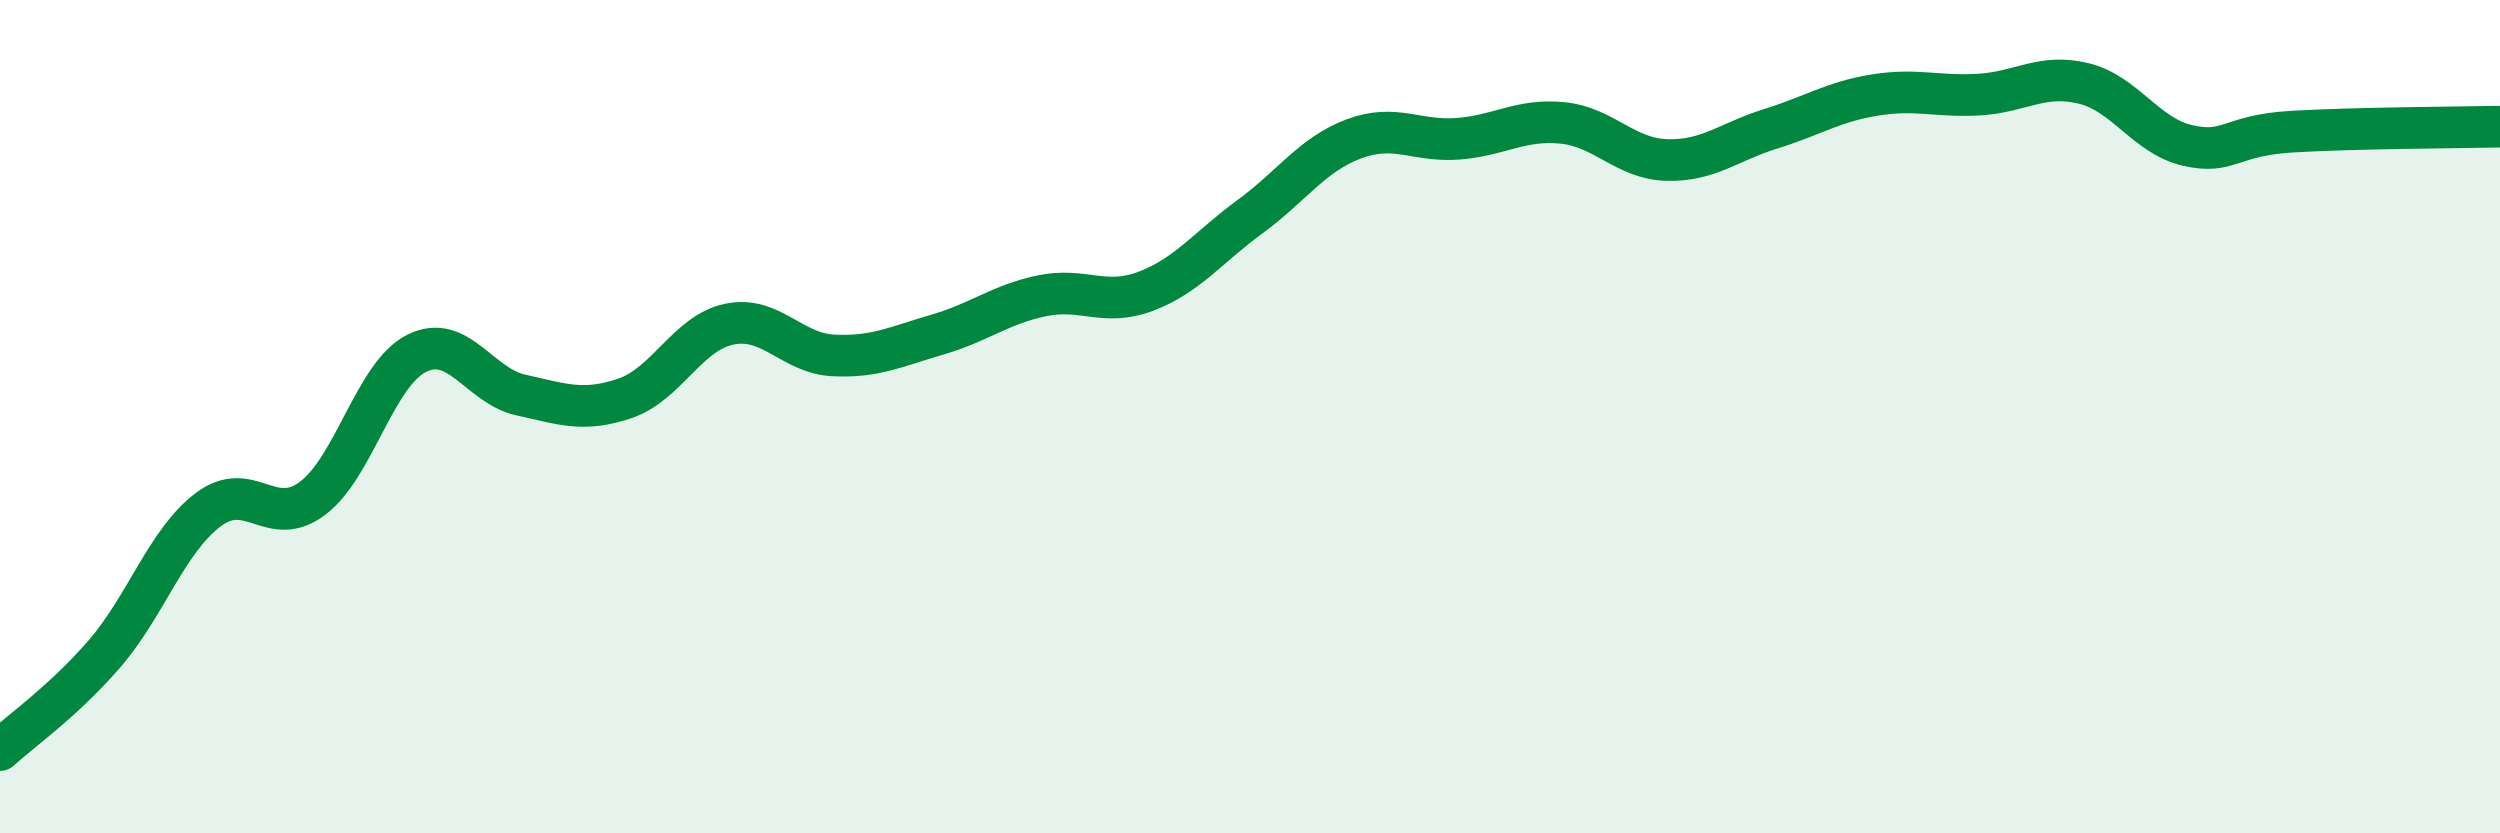
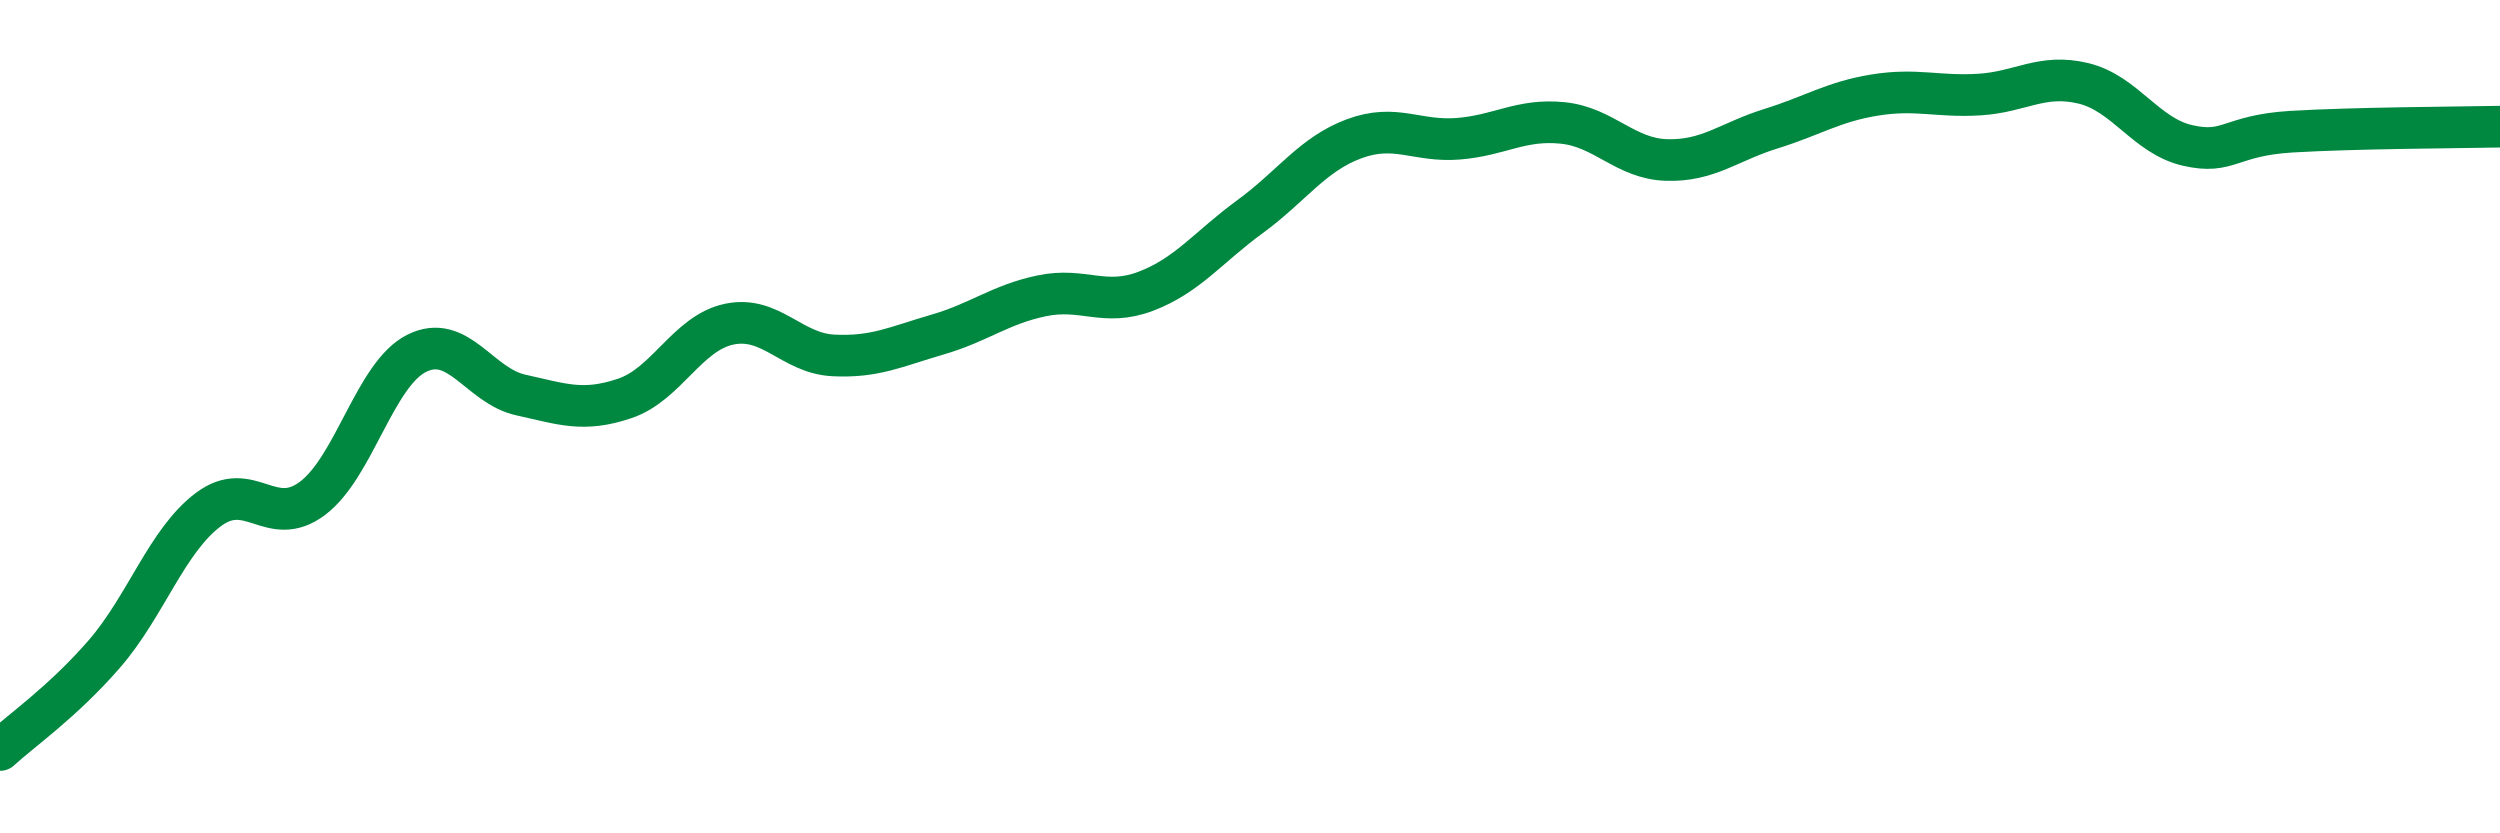
<svg xmlns="http://www.w3.org/2000/svg" width="60" height="20" viewBox="0 0 60 20">
-   <path d="M 0,18 C 0.5,17.54 1.5,16.85 2.5,15.7 C 3.5,14.55 4,12.98 5,12.23 C 6,11.48 6.5,12.71 7.5,11.96 C 8.5,11.21 9,8.98 10,8.48 C 11,7.98 11.5,9.26 12.5,9.48 C 13.5,9.7 14,9.9 15,9.56 C 16,9.22 16.5,7.99 17.5,7.78 C 18.5,7.57 19,8.48 20,8.53 C 21,8.58 21.5,8.32 22.5,8.03 C 23.5,7.74 24,7.31 25,7.1 C 26,6.89 26.5,7.37 27.5,6.99 C 28.5,6.61 29,5.93 30,5.2 C 31,4.47 31.5,3.7 32.5,3.33 C 33.5,2.96 34,3.41 35,3.33 C 36,3.25 36.5,2.85 37.5,2.95 C 38.5,3.05 39,3.81 40,3.84 C 41,3.87 41.5,3.4 42.5,3.09 C 43.5,2.78 44,2.44 45,2.28 C 46,2.12 46.5,2.33 47.5,2.27 C 48.5,2.21 49,1.76 50,2 C 51,2.24 51.5,3.26 52.5,3.49 C 53.5,3.72 53.5,3.25 55,3.16 C 56.5,3.07 59,3.06 60,3.04L60 20L0 20Z" fill="#008740" opacity="0.1" stroke-linecap="round" stroke-linejoin="round" />
  <path d="M 0,18 C 0.5,17.54 1.5,16.85 2.5,15.7 C 3.5,14.55 4,12.98 5,12.23 C 6,11.48 6.5,12.71 7.5,11.96 C 8.5,11.21 9,8.98 10,8.48 C 11,7.98 11.5,9.26 12.5,9.48 C 13.5,9.7 14,9.9 15,9.56 C 16,9.22 16.5,7.99 17.5,7.78 C 18.5,7.57 19,8.48 20,8.53 C 21,8.58 21.5,8.32 22.5,8.03 C 23.5,7.74 24,7.31 25,7.1 C 26,6.89 26.5,7.37 27.5,6.99 C 28.5,6.61 29,5.93 30,5.2 C 31,4.47 31.5,3.7 32.5,3.33 C 33.5,2.96 34,3.41 35,3.33 C 36,3.25 36.5,2.85 37.5,2.95 C 38.5,3.05 39,3.81 40,3.84 C 41,3.87 41.5,3.4 42.5,3.09 C 43.5,2.78 44,2.44 45,2.28 C 46,2.12 46.5,2.33 47.5,2.27 C 48.5,2.21 49,1.76 50,2 C 51,2.24 51.5,3.26 52.5,3.49 C 53.5,3.72 53.5,3.25 55,3.16 C 56.5,3.07 59,3.06 60,3.04" stroke="#008740" stroke-width="1" fill="none" stroke-linecap="round" stroke-linejoin="round" />
</svg>